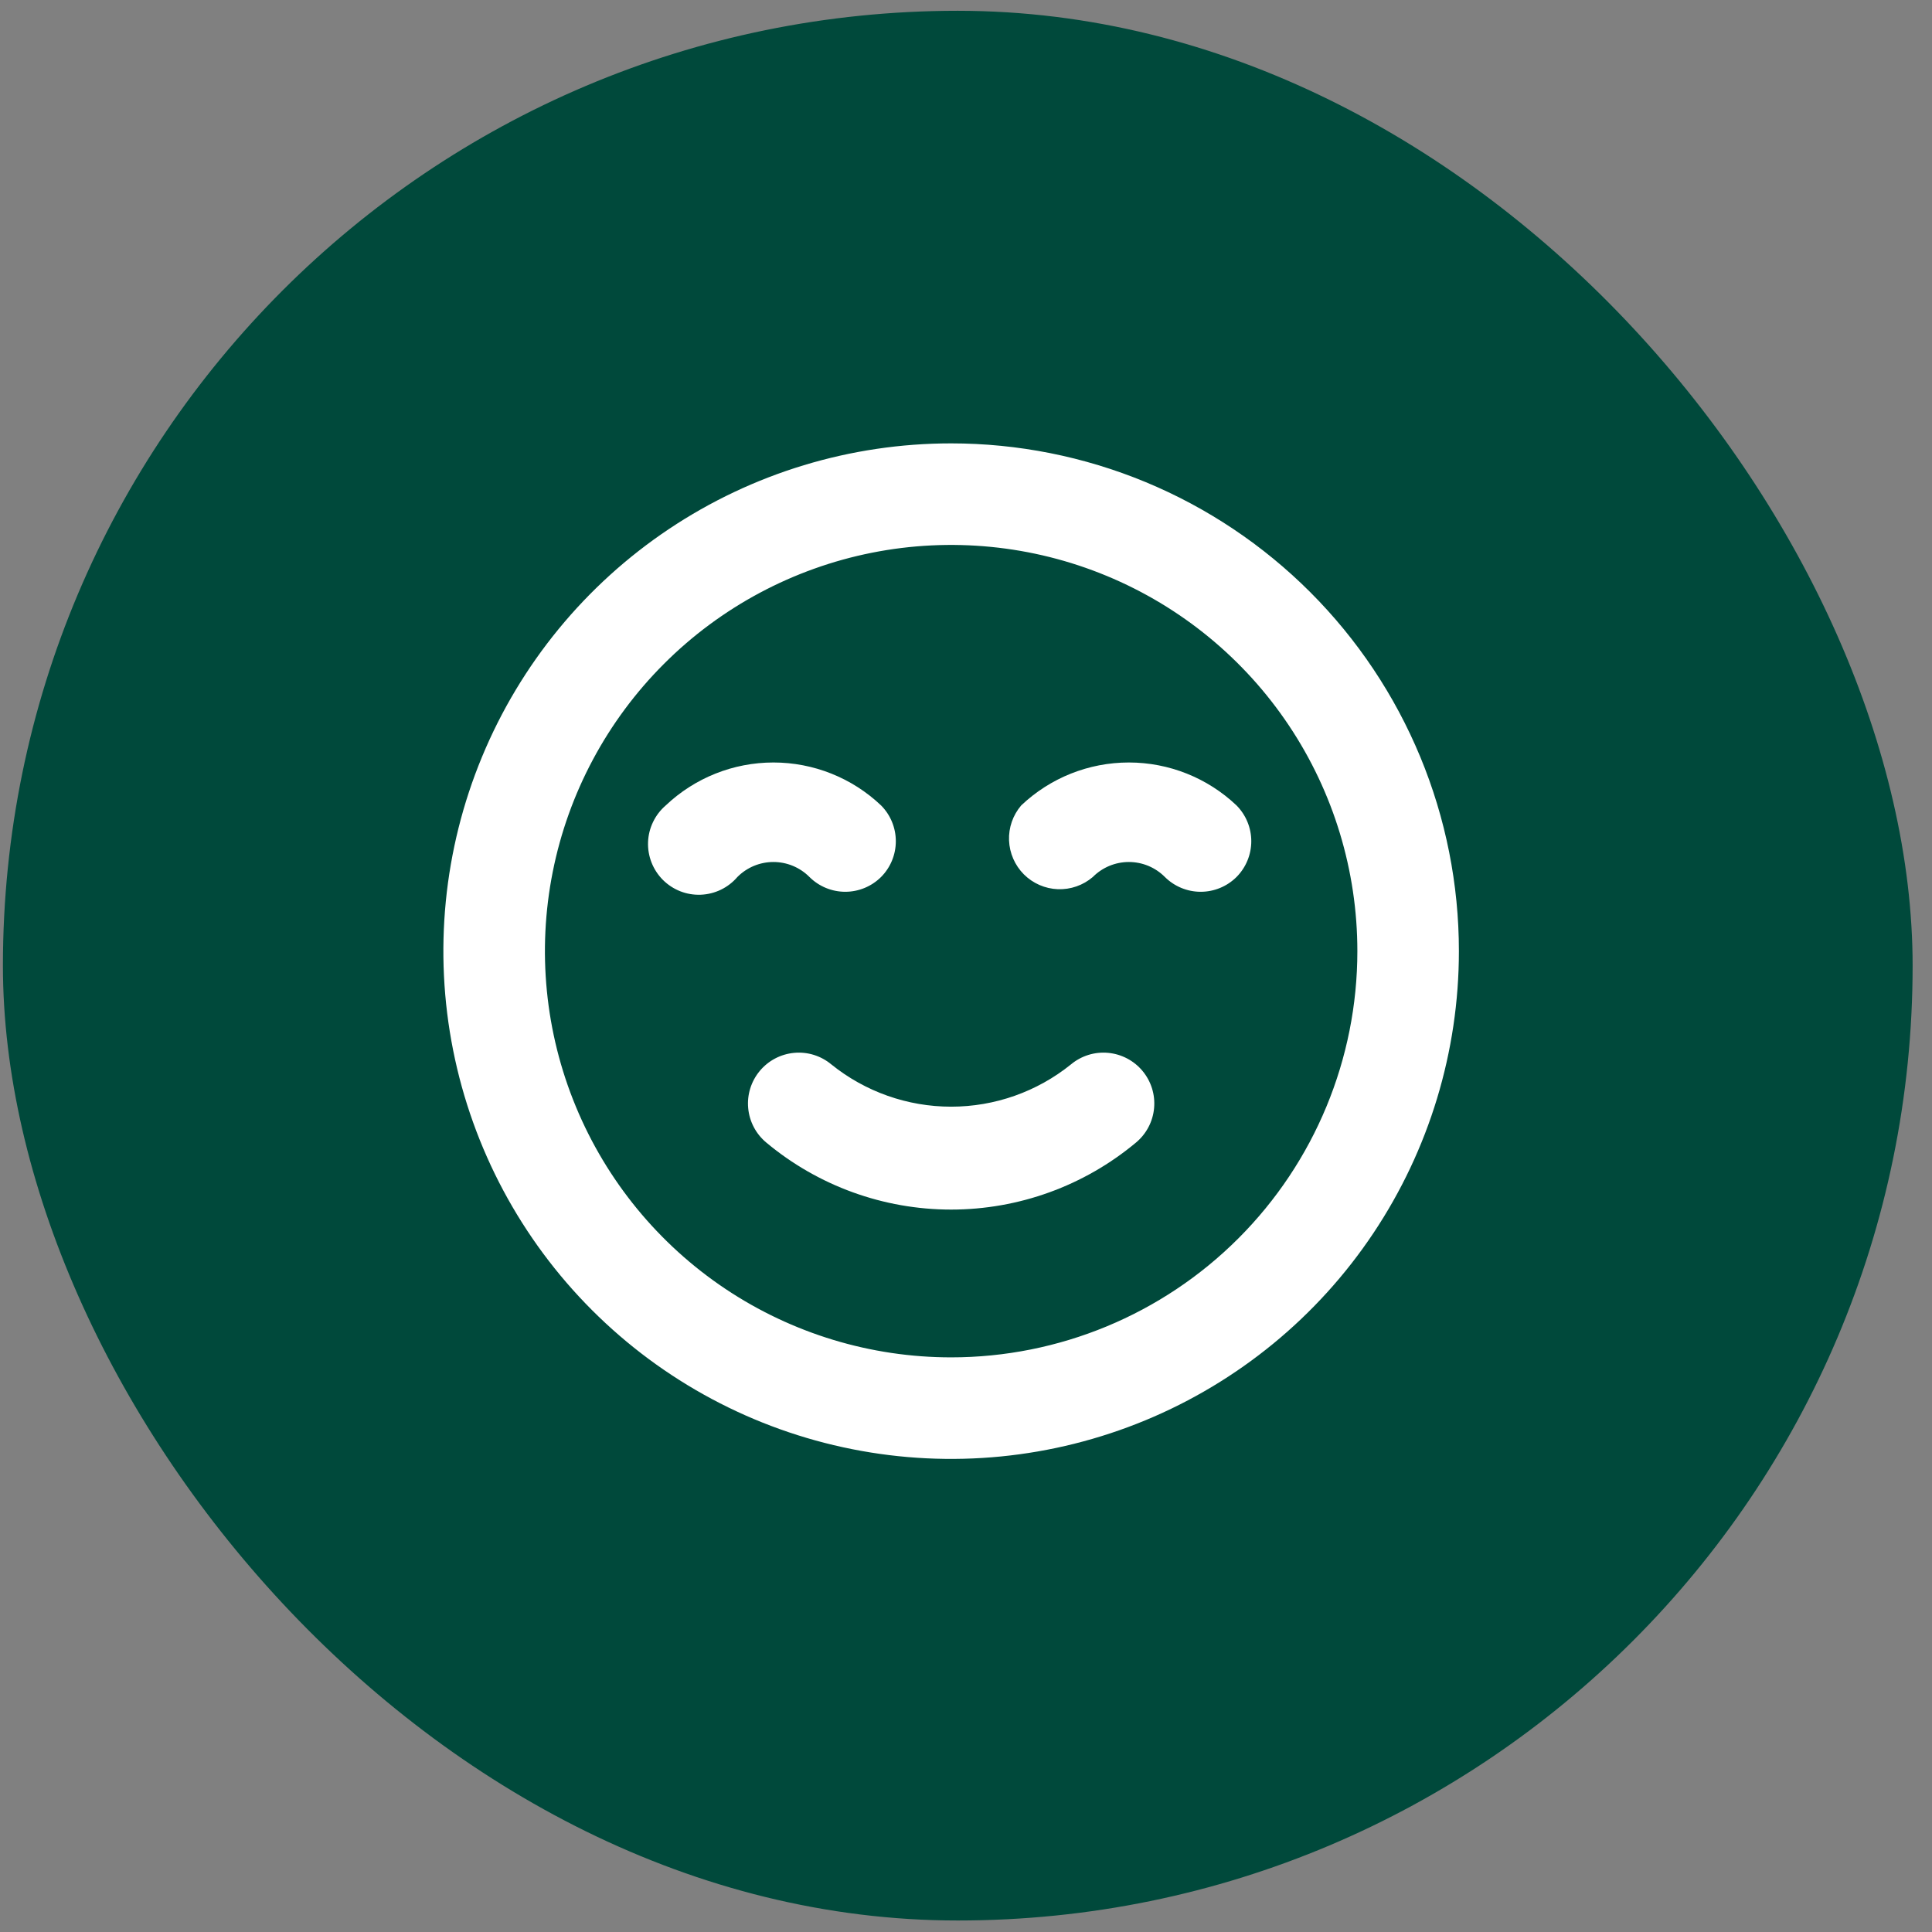
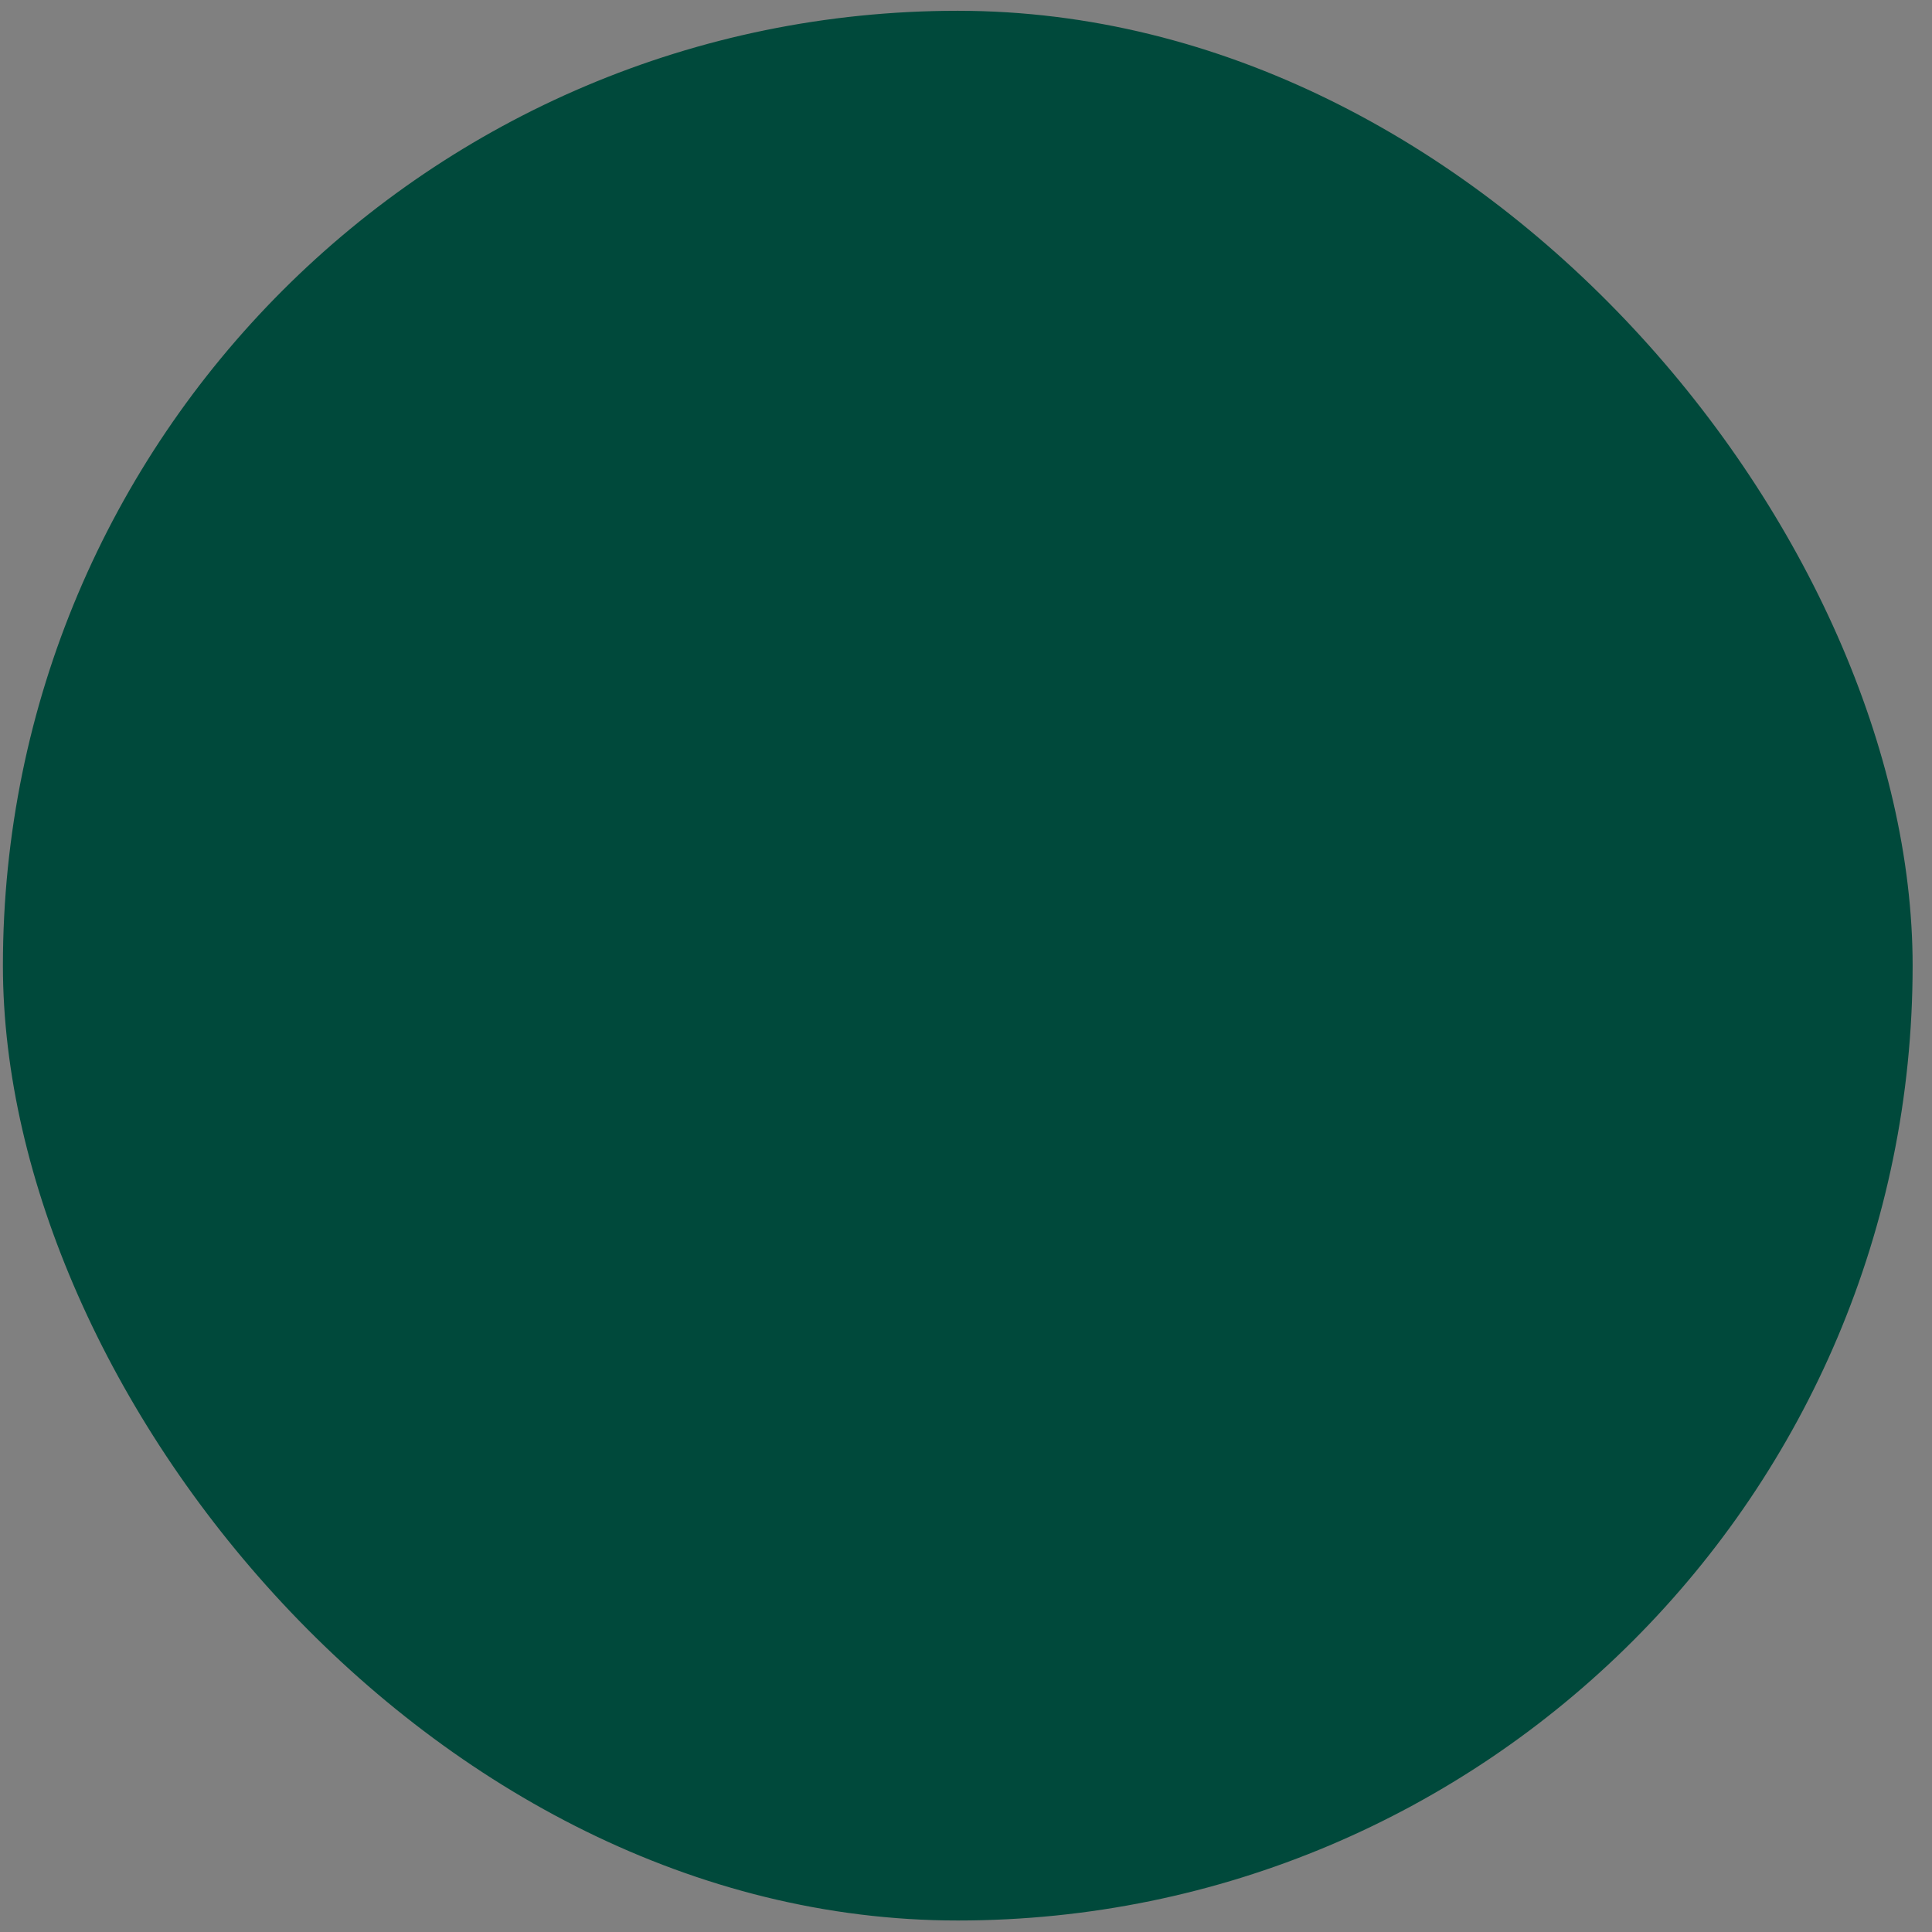
<svg xmlns="http://www.w3.org/2000/svg" fill="none" viewBox="0 0 65 65" height="65" width="65">
  <rect x="0" y="0" width="65" height="65" fill="#808080" stroke="none" />
  <rect fill="#00493B" rx="32.125" height="64.25" width="64.25" y="0.363" x="0.098" />
-   <path fill="white" d="M36.032 35.81C34.89 36.731 33.467 37.233 32 37.233C30.533 37.233 29.11 36.731 27.968 35.81C27.619 35.52 27.17 35.38 26.718 35.422C26.266 35.464 25.849 35.683 25.56 36.032C25.27 36.381 25.13 36.831 25.172 37.282C25.213 37.734 25.433 38.151 25.782 38.441C27.526 39.897 29.727 40.695 32 40.695C34.273 40.695 36.474 39.897 38.218 38.441C38.567 38.151 38.787 37.734 38.828 37.282C38.87 36.831 38.73 36.381 38.44 36.032C38.297 35.859 38.121 35.717 37.922 35.612C37.723 35.507 37.506 35.443 37.282 35.422C36.83 35.38 36.38 35.52 36.032 35.81ZM27.234 29.506C27.554 29.824 27.987 30.003 28.438 30.003C28.889 30.003 29.322 29.824 29.642 29.506C29.961 29.186 30.139 28.753 30.139 28.302C30.139 27.851 29.961 27.418 29.642 27.097C28.665 26.17 27.369 25.653 26.021 25.653C24.673 25.653 23.377 26.17 22.399 27.097C22.22 27.251 22.075 27.439 21.973 27.651C21.87 27.863 21.812 28.094 21.803 28.329C21.794 28.564 21.834 28.799 21.92 29.018C22.006 29.237 22.136 29.436 22.302 29.603C22.469 29.769 22.668 29.9 22.887 29.986C23.106 30.072 23.341 30.111 23.576 30.102C23.811 30.093 24.042 30.035 24.254 29.933C24.466 29.83 24.655 29.685 24.808 29.506C24.967 29.346 25.156 29.219 25.364 29.132C25.572 29.046 25.795 29.001 26.021 29.001C26.246 29.001 26.47 29.046 26.678 29.132C26.886 29.219 27.075 29.346 27.234 29.506ZM41.601 27.097C40.623 26.17 39.327 25.653 37.979 25.653C36.631 25.653 35.335 26.17 34.358 27.097C34.078 27.424 33.931 27.845 33.948 28.274C33.965 28.704 34.143 29.112 34.447 29.417C34.751 29.721 35.159 29.899 35.589 29.916C36.019 29.932 36.439 29.786 36.766 29.506C36.925 29.346 37.114 29.219 37.322 29.132C37.53 29.046 37.754 29.001 37.979 29.001C38.205 29.001 38.428 29.046 38.636 29.132C38.844 29.219 39.033 29.346 39.192 29.506C39.512 29.824 39.945 30.003 40.396 30.003C40.848 30.003 41.281 29.824 41.601 29.506C41.919 29.186 42.098 28.753 42.098 28.302C42.098 27.851 41.919 27.418 41.601 27.097ZM32 14.917C28.621 14.917 25.318 15.919 22.509 17.796C19.7 19.673 17.51 22.341 16.217 25.463C14.924 28.584 14.586 32.019 15.245 35.333C15.904 38.647 17.531 41.691 19.92 44.08C22.309 46.469 25.353 48.096 28.667 48.755C31.981 49.415 35.416 49.076 38.538 47.783C41.659 46.49 44.327 44.301 46.204 41.491C48.081 38.682 49.083 35.379 49.083 32C49.083 29.757 48.641 27.535 47.783 25.463C46.924 23.39 45.666 21.507 44.08 19.921C42.493 18.334 40.61 17.076 38.538 16.217C36.465 15.359 34.243 14.917 32 14.917ZM32 45.667C29.297 45.667 26.655 44.865 24.407 43.364C22.16 41.862 20.408 39.728 19.374 37.23C18.339 34.733 18.069 31.985 18.596 29.334C19.123 26.683 20.425 24.248 22.336 22.337C24.247 20.425 26.683 19.124 29.334 18.596C31.985 18.069 34.733 18.34 37.23 19.374C39.727 20.408 41.862 22.16 43.363 24.407C44.865 26.655 45.667 29.297 45.667 32C45.667 35.625 44.227 39.101 41.664 41.664C39.101 44.227 35.625 45.667 32 45.667Z" />
</svg>